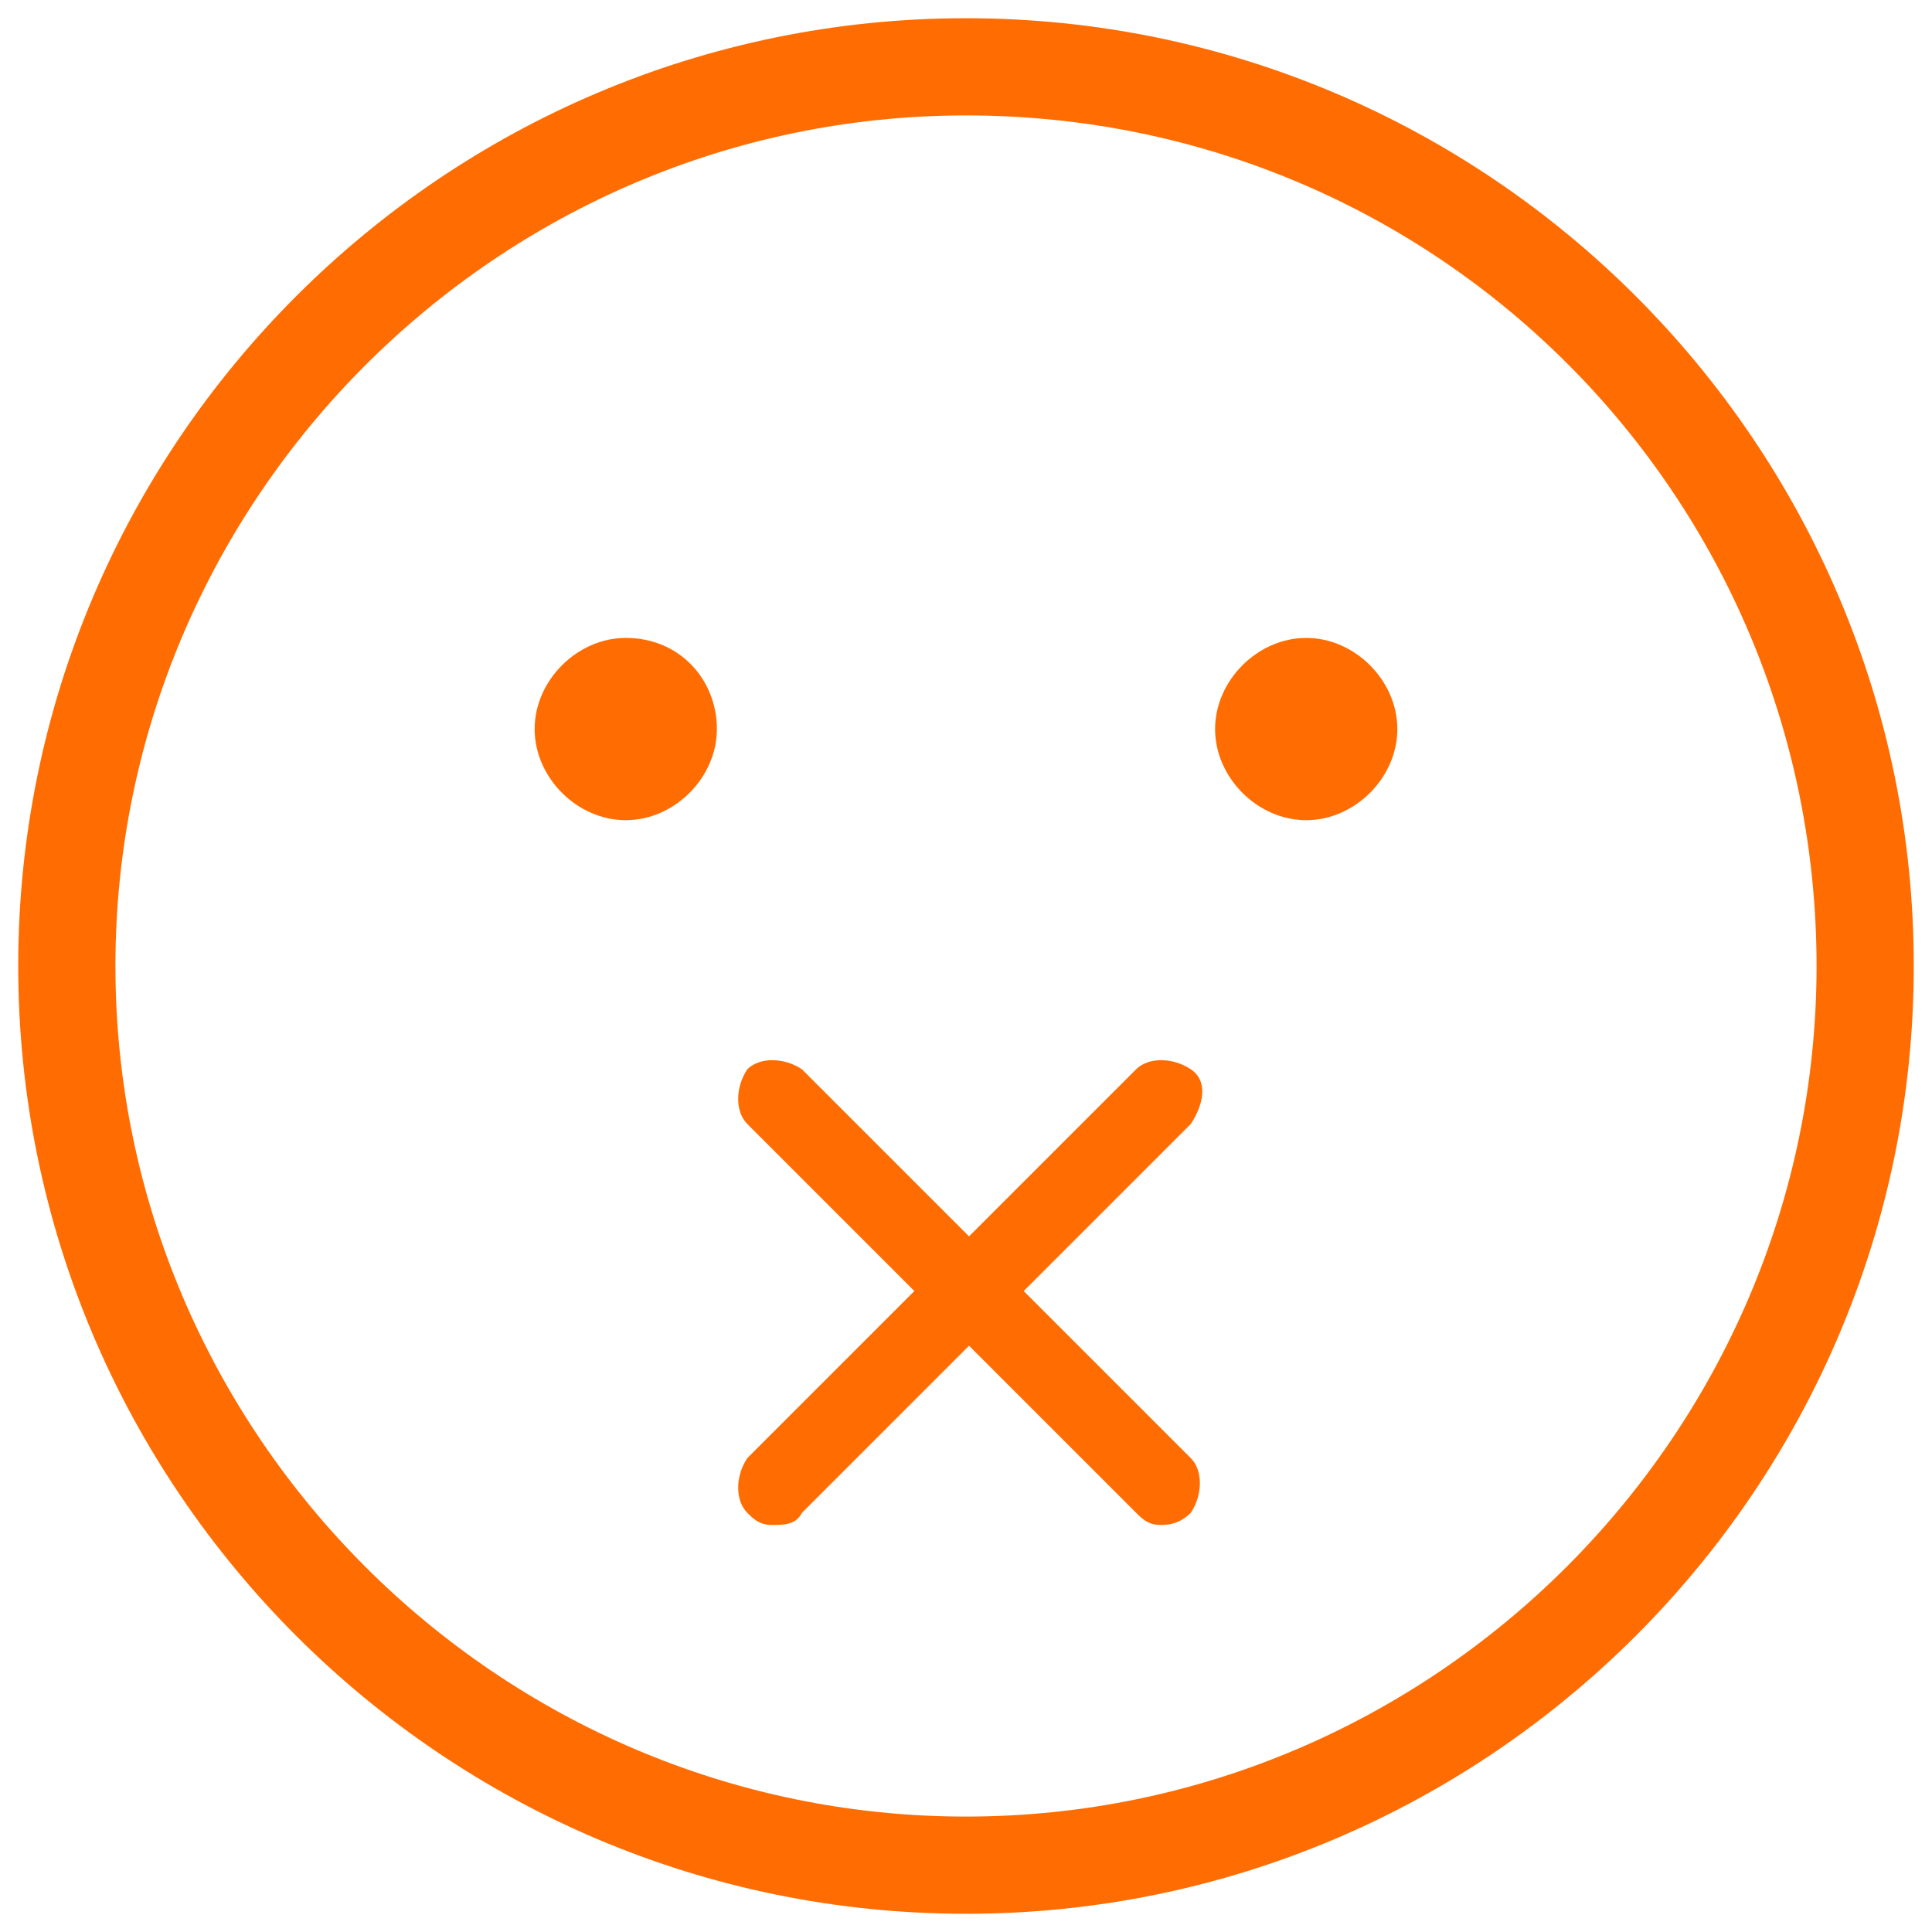
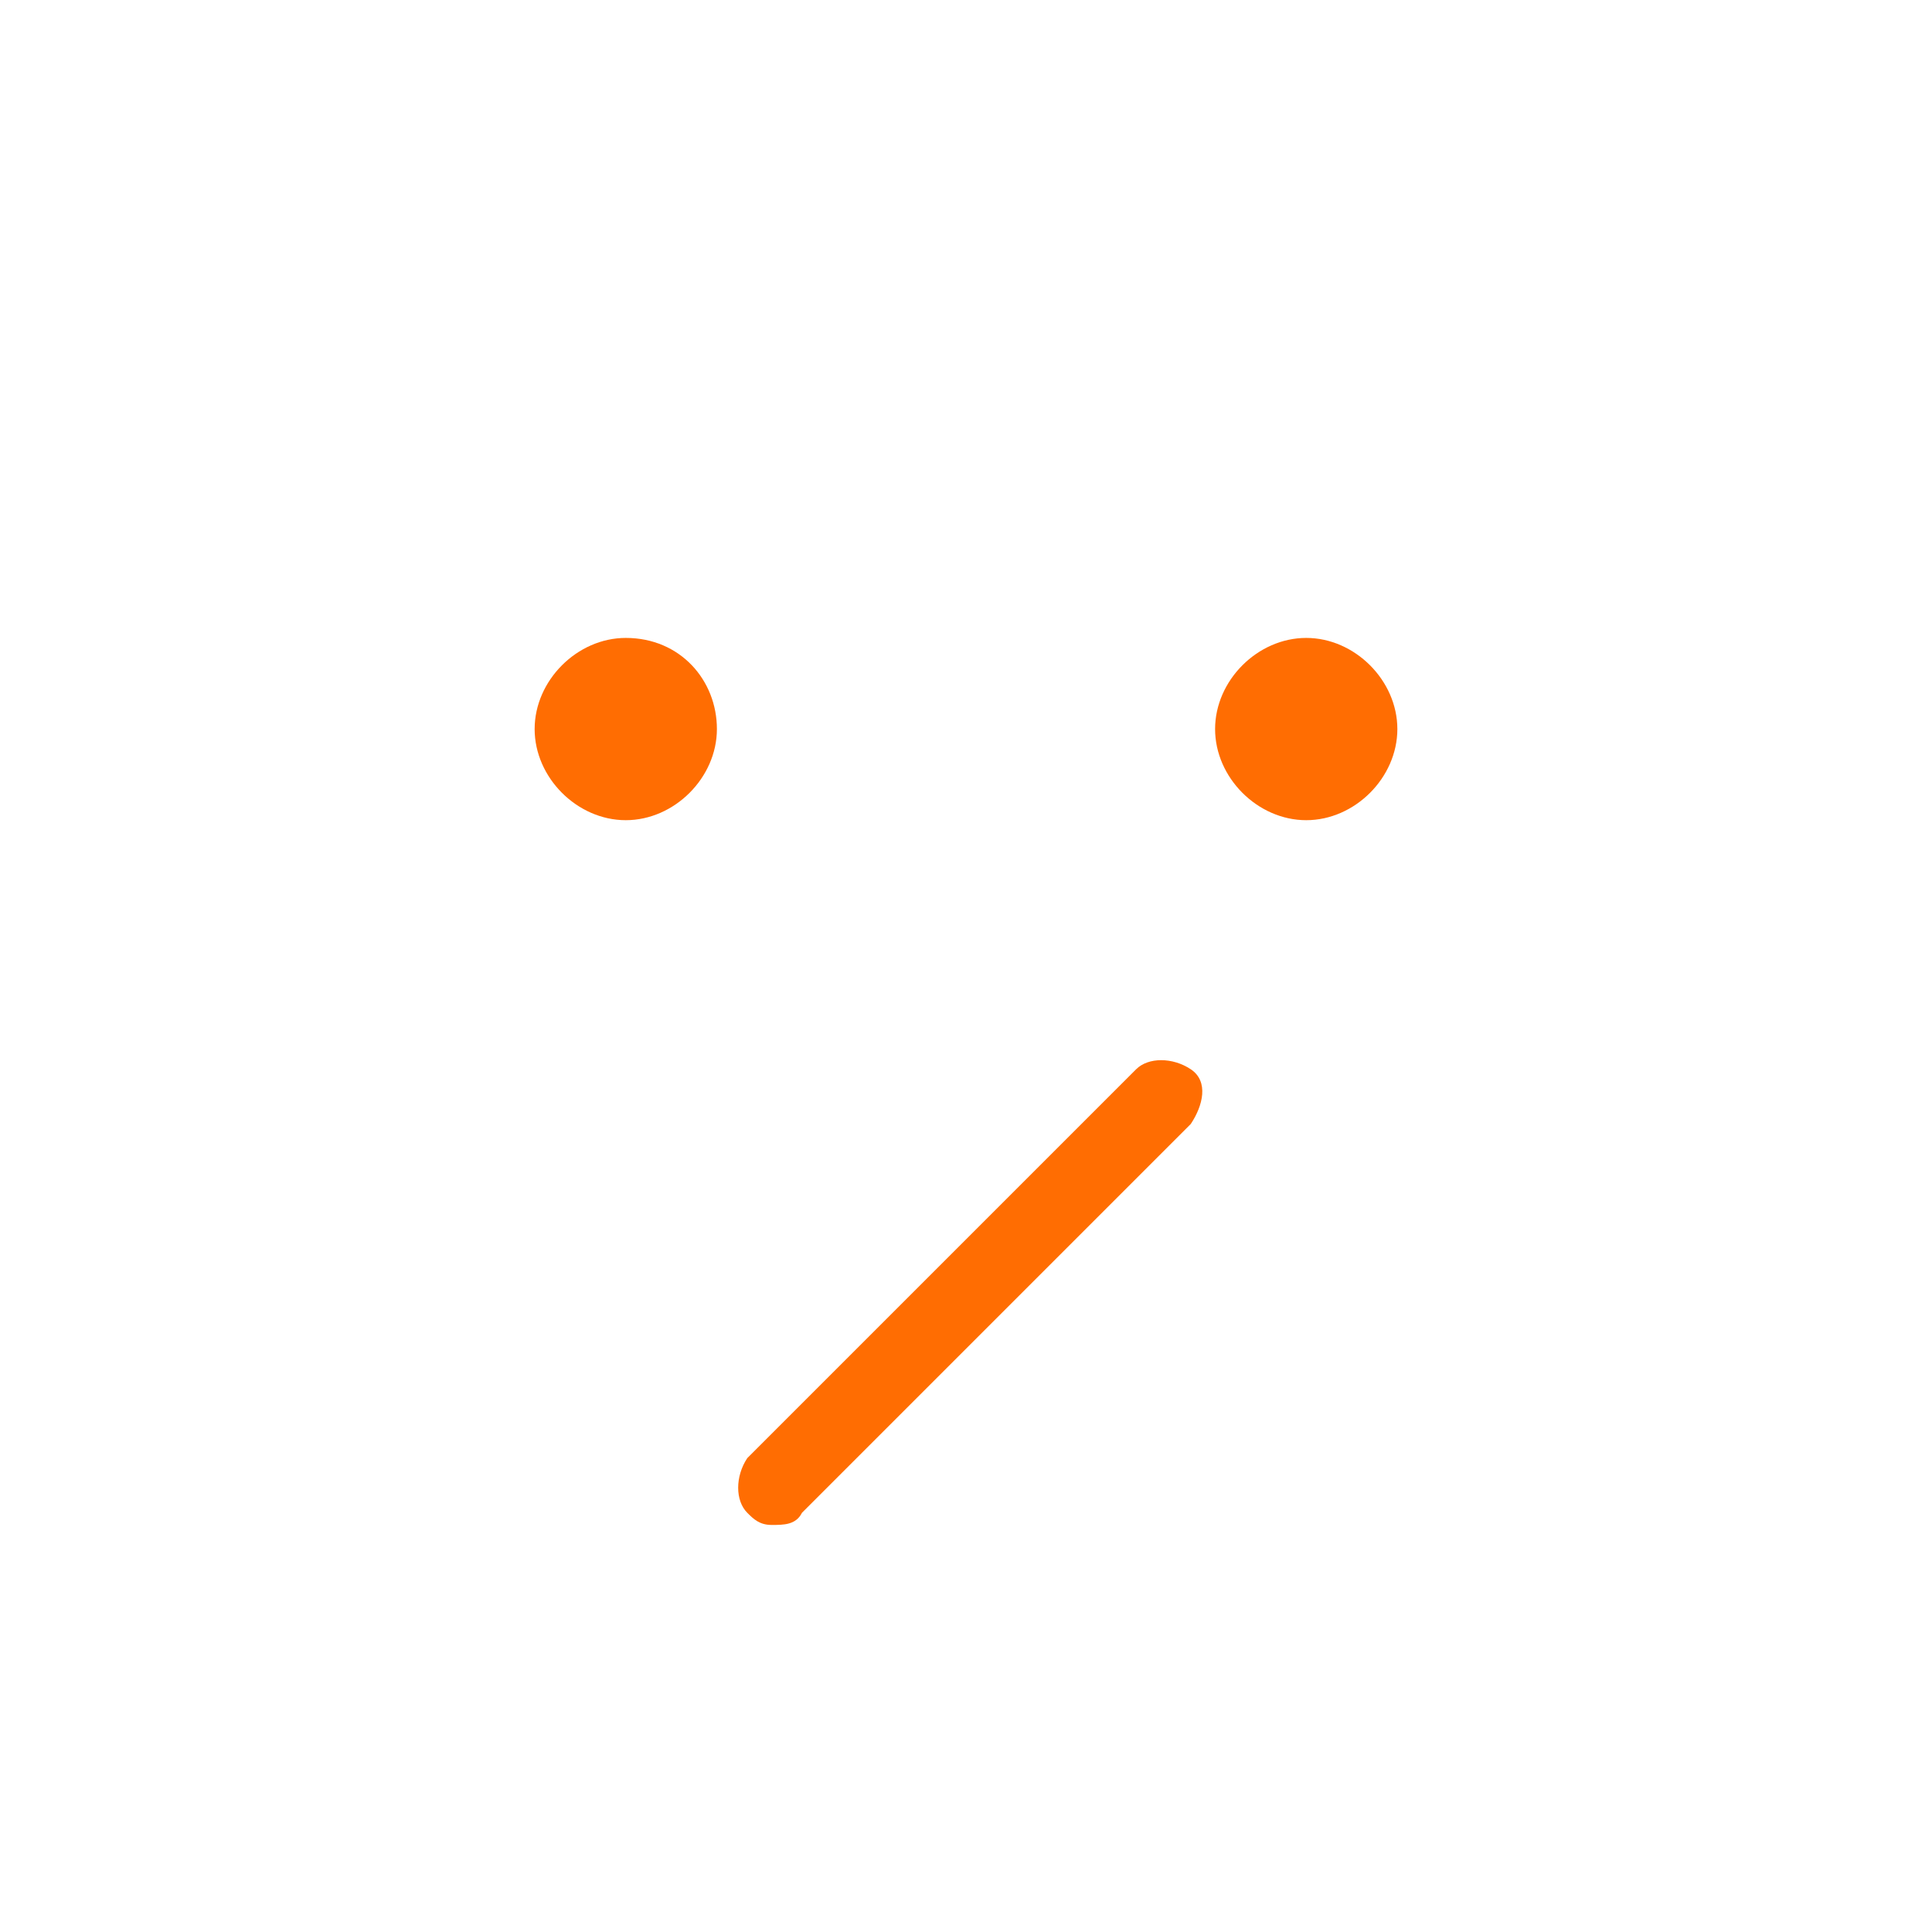
<svg xmlns="http://www.w3.org/2000/svg" xmlns:xlink="http://www.w3.org/1999/xlink" version="1.1" id="Layer_1" x="0px" y="0px" viewBox="0 0 31.8 31.8" style="enable-background:new 0 0 31.8 31.8;" xml:space="preserve">
  <style type="text/css">
	.st0{opacity:0.408;}
	.st1{clip-path:url(#SVGID_00000102525396897477123660000013807288989332019637_);}
	.st2{fill:#FF6D02;}
</style>
  <g id="Group_34" transform="translate(0 0)" class="st0">
</g>
  <g>
    <g>
      <defs>
        <rect id="SVGID_1_" y="0" width="31.8" height="31.8" />
      </defs>
      <clipPath id="SVGID_00000021839650216871947440000002056298577923092379_">
        <use xlink:href="#SVGID_1_" style="overflow:visible;" />
      </clipPath>
      <g id="Group_31" transform="translate(0 0)" style="clip-path:url(#SVGID_00000021839650216871947440000002056298577923092379_);">
-         <path id="Path_68" class="st2" d="M19.1,25.1c-0.2,0-0.3-0.1-0.4-0.2l-6.4-6.4c-0.2-0.2-0.2-0.6,0-0.9c0.2-0.2,0.6-0.2,0.9,0     l6.4,6.4c0.2,0.2,0.2,0.6,0,0.9C19.4,25.1,19.2,25.1,19.1,25.1" />
        <path id="Path_69" class="st2" d="M12.7,25.1c-0.2,0-0.3-0.1-0.4-0.2c-0.2-0.2-0.2-0.6,0-0.9l6.4-6.4c0.2-0.2,0.6-0.2,0.9,0     s0.2,0.6,0,0.9l-6.4,6.4C13.1,25.1,12.9,25.1,12.7,25.1" />
        <path id="Path_70" class="st2" d="M11.8,12c0,0.8-0.7,1.5-1.5,1.5S8.8,12.8,8.8,12s0.7-1.5,1.5-1.5C11.2,10.5,11.8,11.2,11.8,12     L11.8,12" />
        <path id="Path_71" class="st2" d="M23,12c0,0.8-0.7,1.5-1.5,1.5S20,12.8,20,12s0.7-1.5,1.5-1.5S23,11.2,23,12L23,12" />
-         <path id="Path_72" class="st2" d="M15.9,31.5c-8.6,0-15.6-7-15.6-15.6s7-15.6,15.6-15.6s15.6,7,15.6,15.6l0,0     C31.5,24.5,24.5,31.5,15.9,31.5 M15.9,1.9c-7.7,0-14,6.3-14,14s6.3,14,14,14s14-6.3,14-14S23.7,1.9,15.9,1.9" />
      </g>
    </g>
  </g>
</svg>